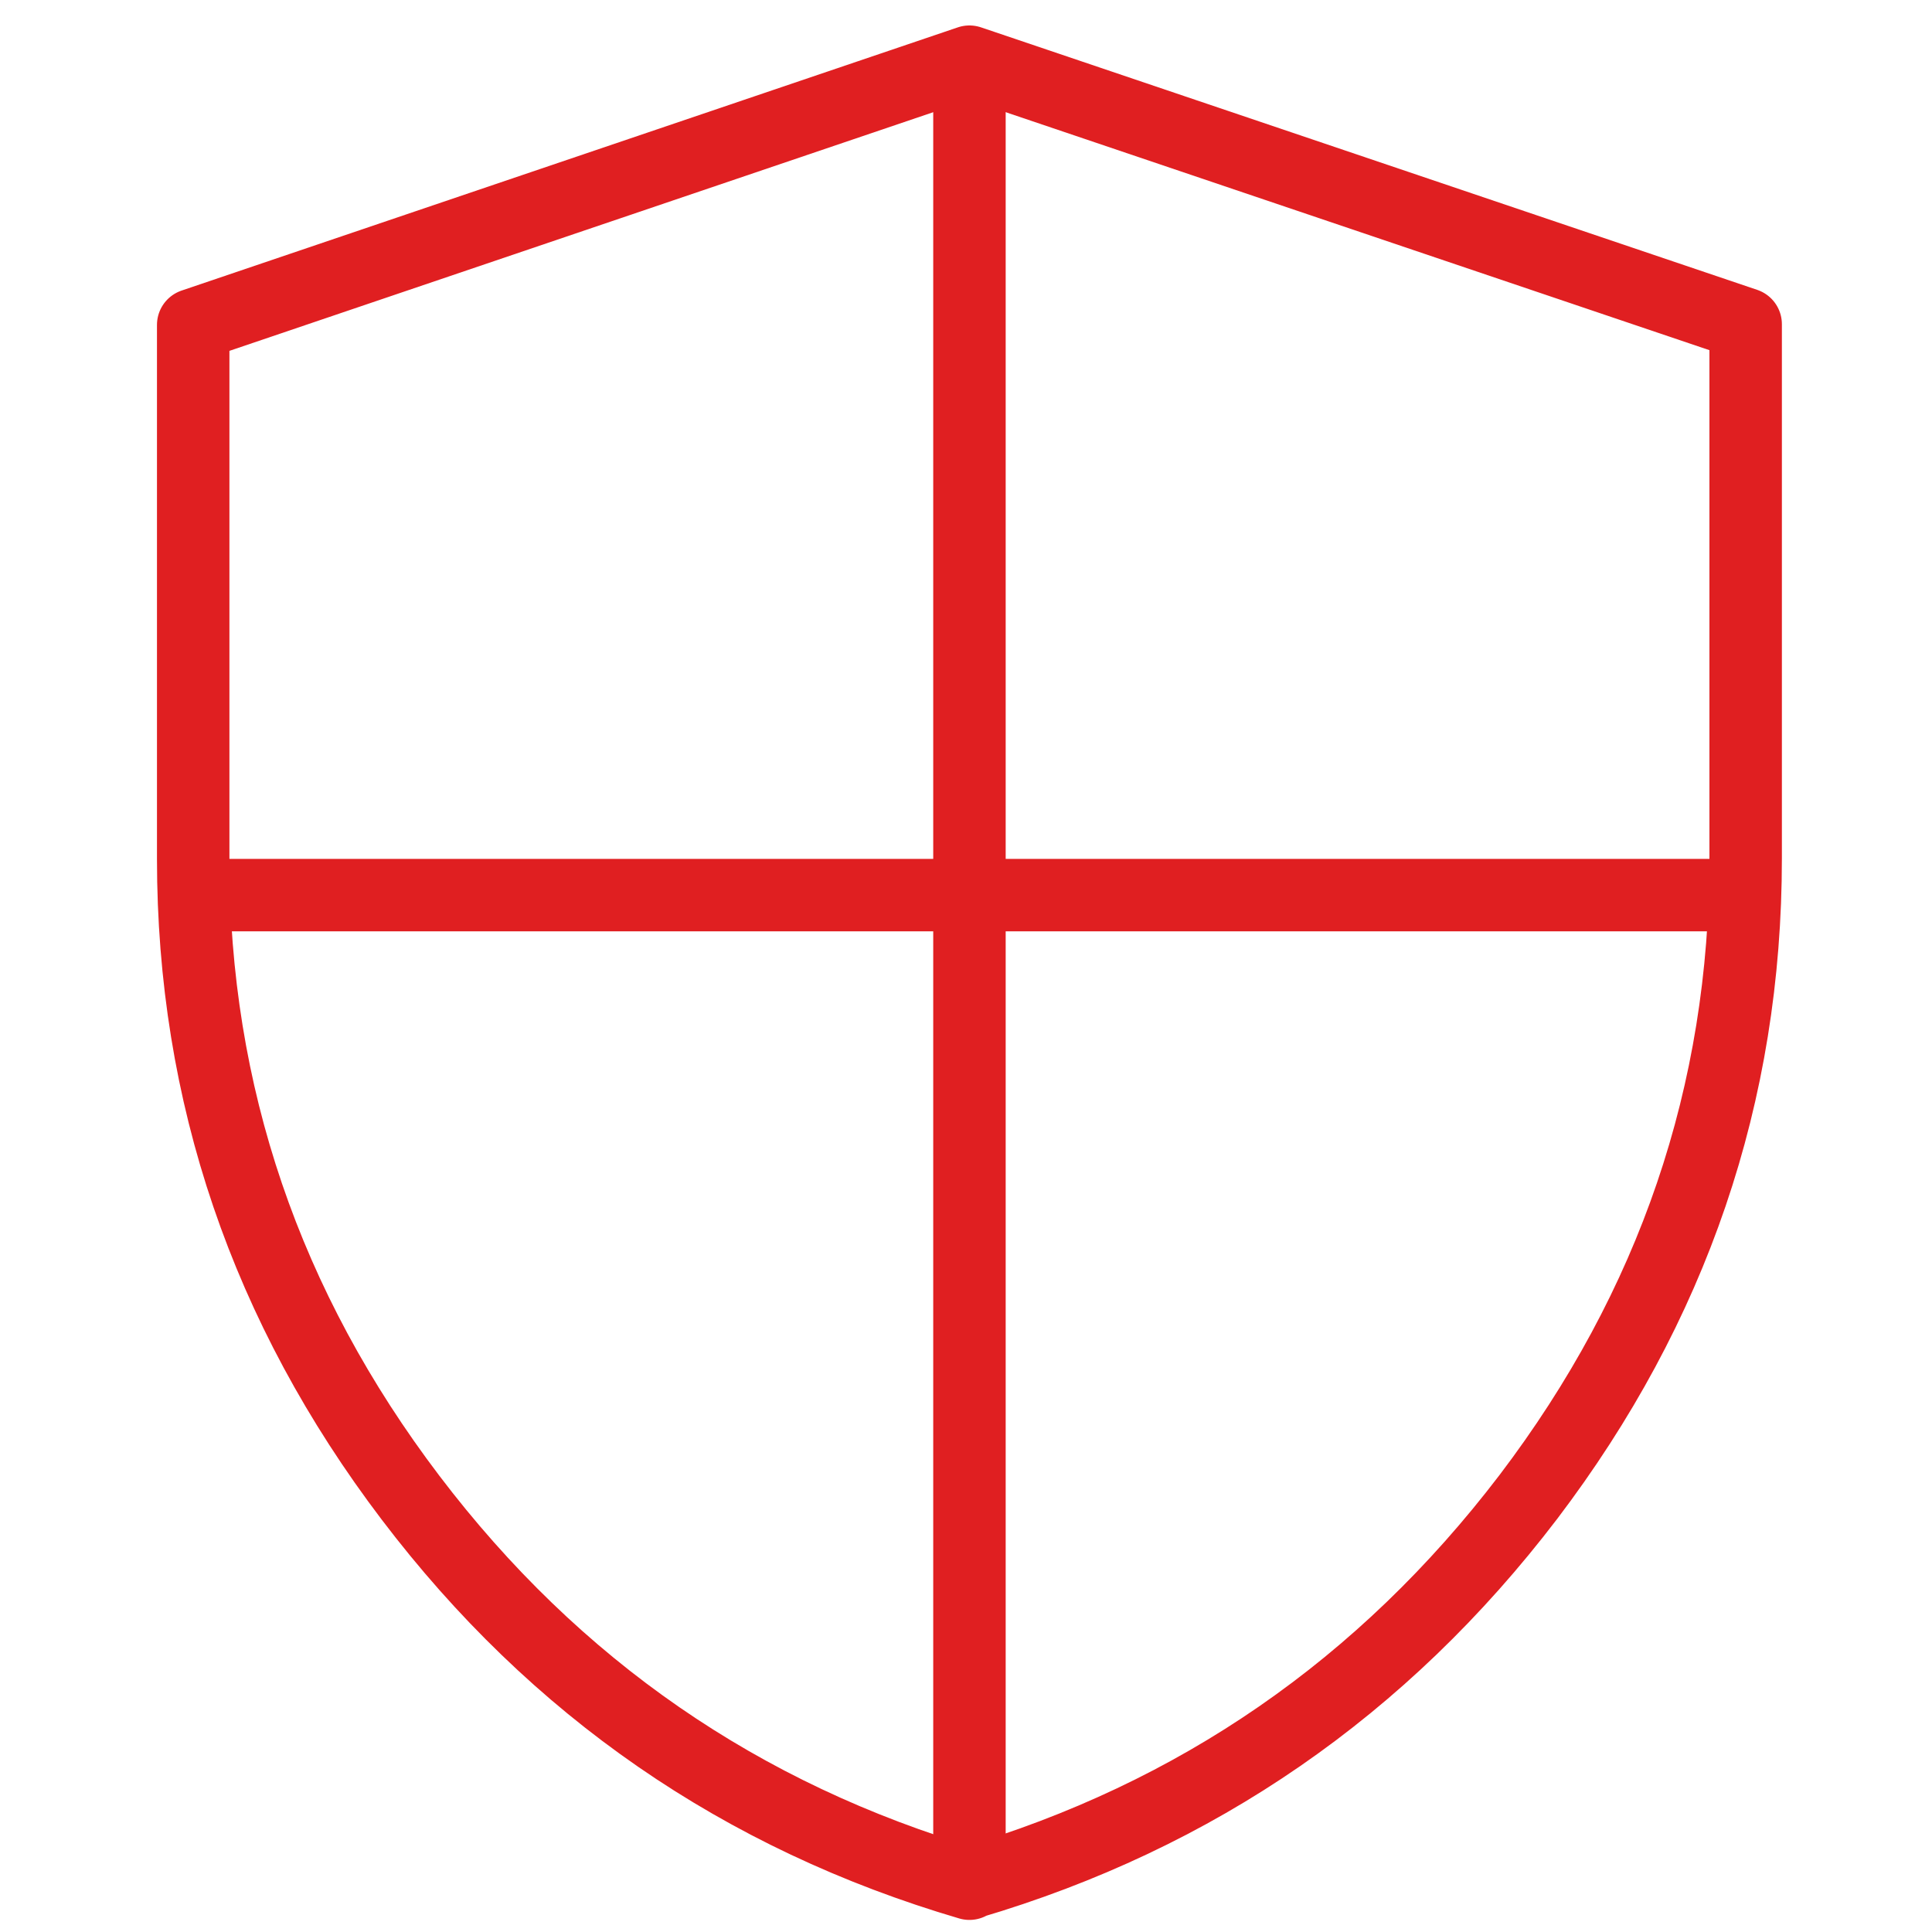
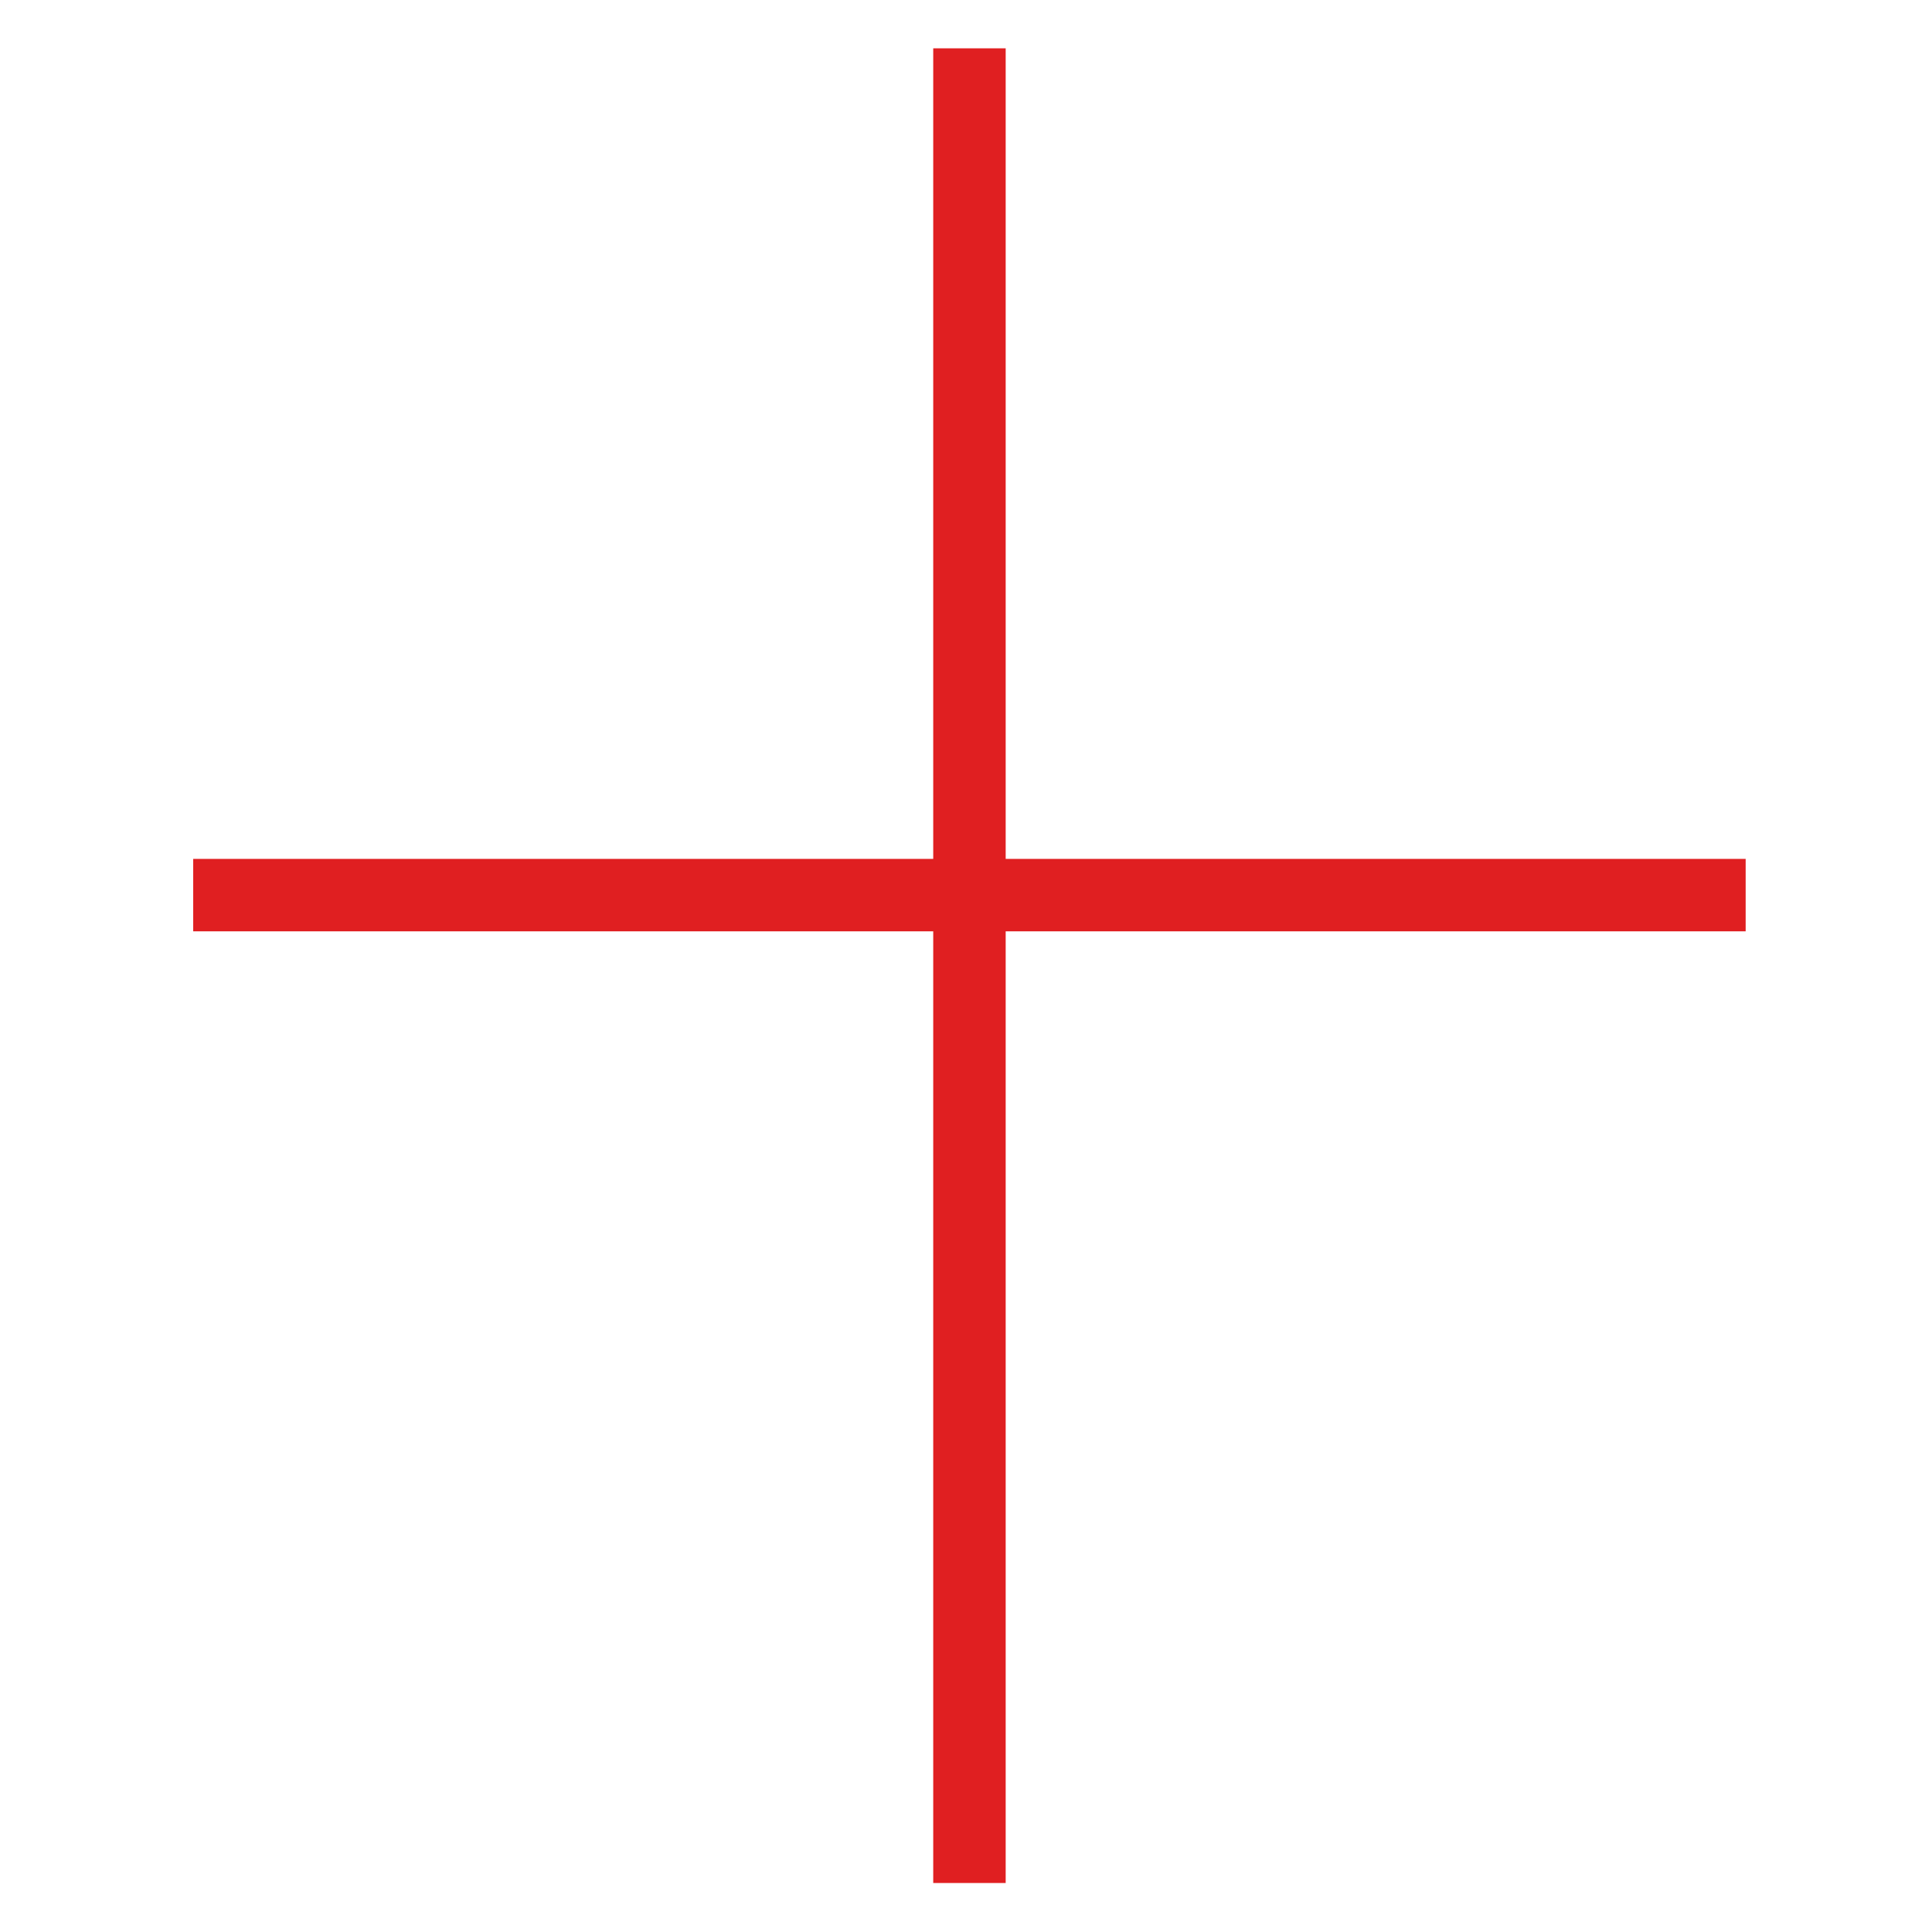
<svg xmlns="http://www.w3.org/2000/svg" width="80" height="80" viewBox="0 0 80 80" fill="none">
-   <path d="M40.142 77.971C49.551 75.195 57.265 69.877 63.285 61.987C69.275 54.098 72.284 45.303 72.284 35.543V13.424L40.142 2.554L8 13.453V35.572C8 45.303 11.01 54.127 17 62.017C22.99 69.906 30.704 75.224 40.142 78V77.971Z" stroke="#E01F21" stroke-width="3" stroke-linejoin="round" />
  <path d="M40.143 2V77.972" stroke="#E01F21" stroke-width="3" stroke-linejoin="round" />
  <path d="M8 37.065H72.284" stroke="#E01F21" stroke-width="3" stroke-linejoin="round" />
</svg>